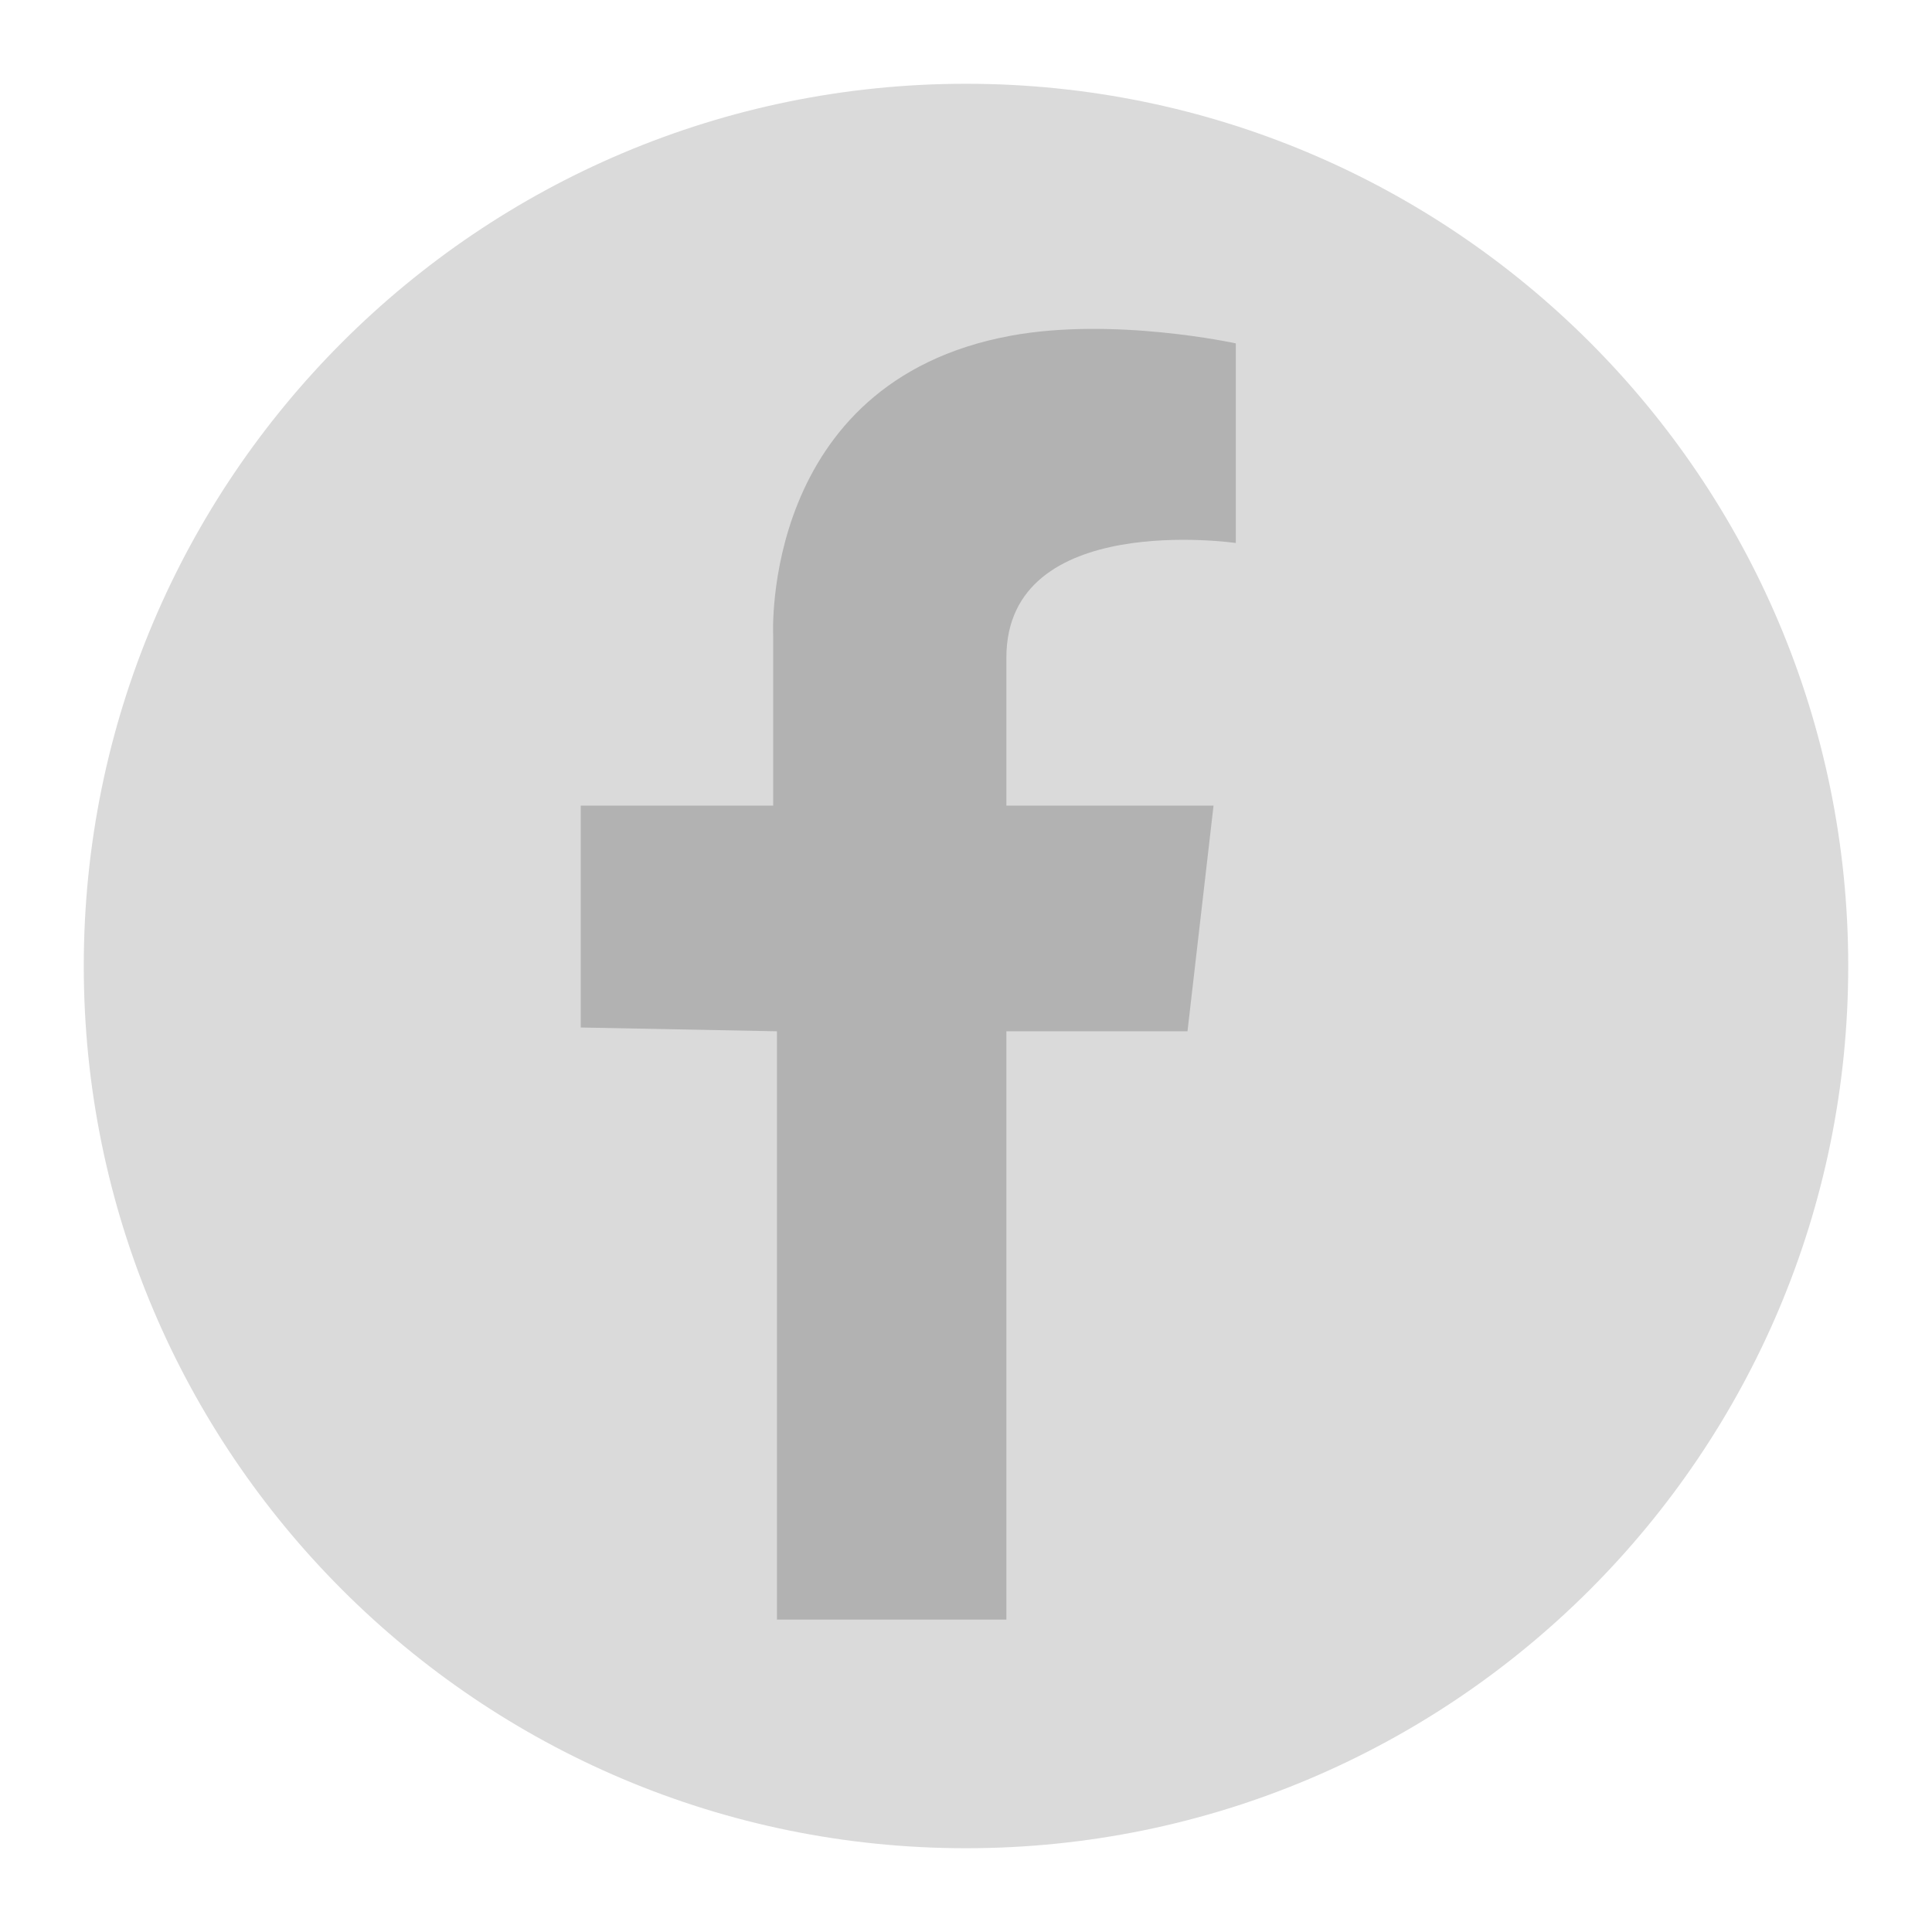
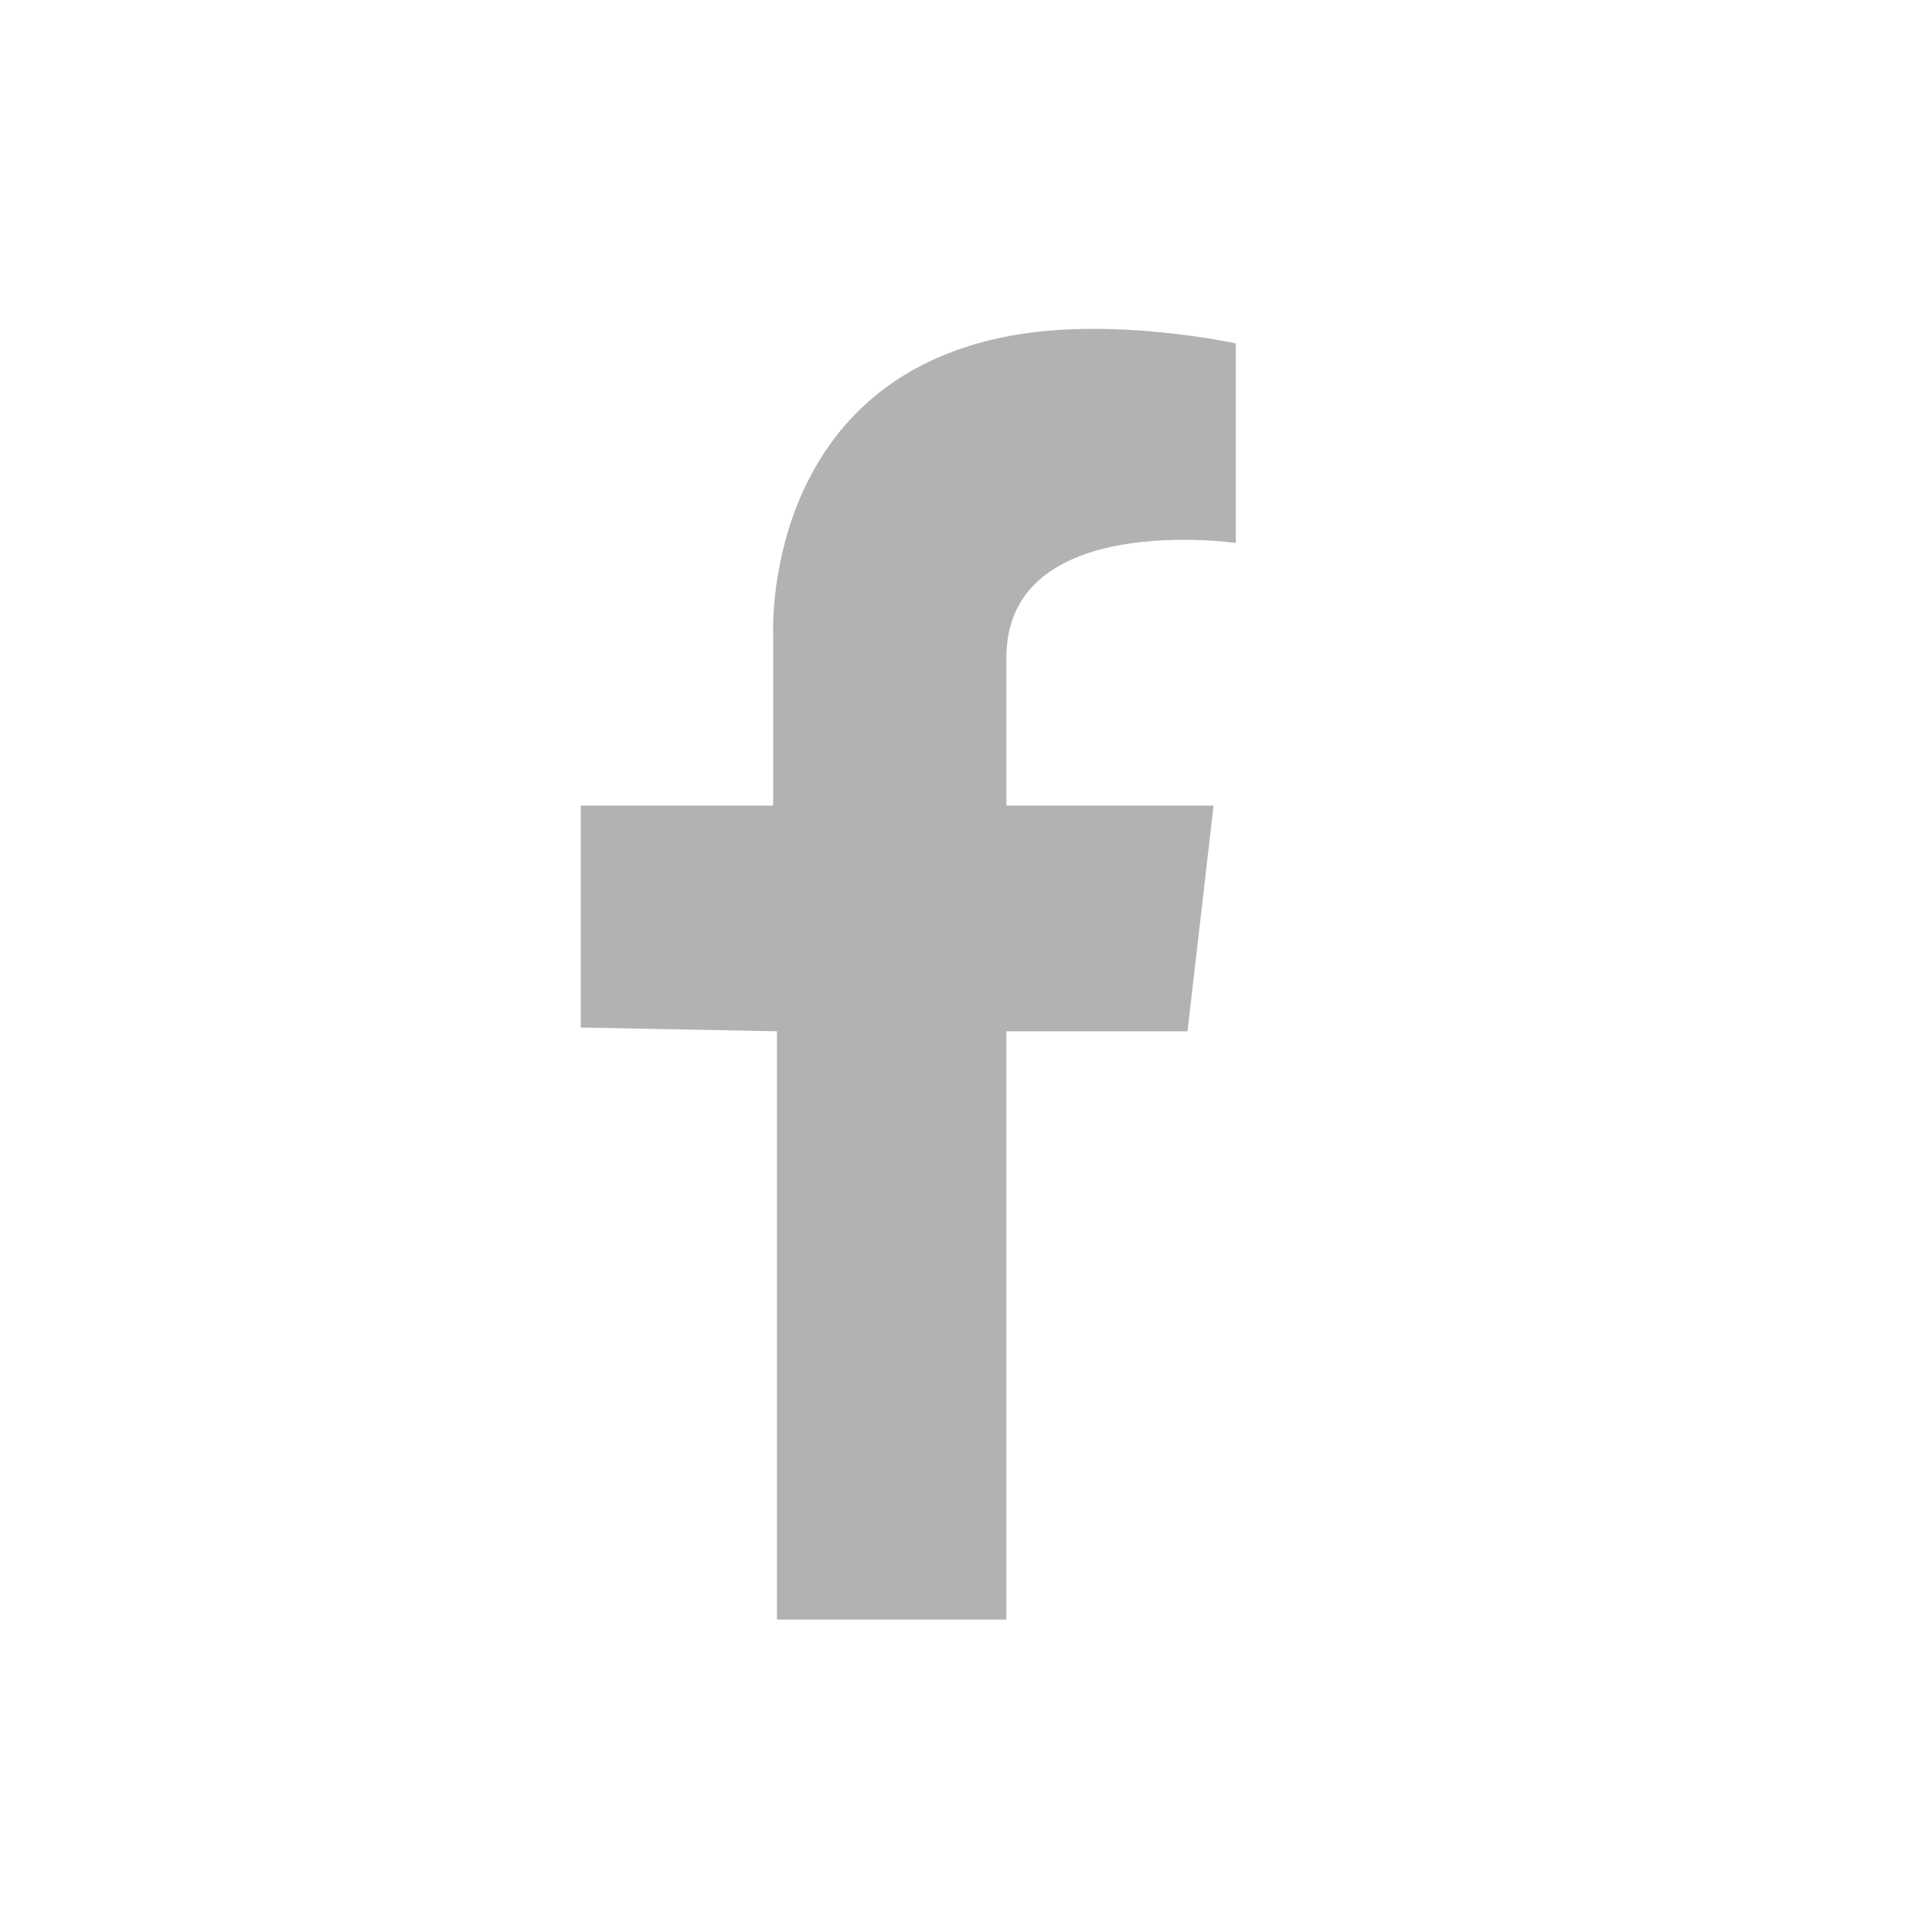
<svg xmlns="http://www.w3.org/2000/svg" version="1.1" id="Camada_1" x="0px" y="0px" viewBox="0 0 512 512" style="enable-background:new 0 0 512 512;" xml:space="preserve">
  <style type="text/css">
	.st0{fill:#DADADA;}
	.st1{fill:#B2B2B2;}
</style>
-   <path class="st0" d="M489.8,256c0,129.1-104.7,233.8-233.8,233.8S22.2,385.1,22.2,256S126.9,22.2,256,22.2S489.8,126.9,489.8,256z" />
  <path class="st1" d="M327.5,91v52.9c0,0-60.8-8.8-60.8,30.4v39.2h54.9l-6.9,59.8h-48v155.9h-60.8V273.3l-52-1v-58.8h51v-45.1  c0,0-3.4-67.1,62.8-79.4C295.1,83.9,327.5,91,327.5,91z" />
</svg>